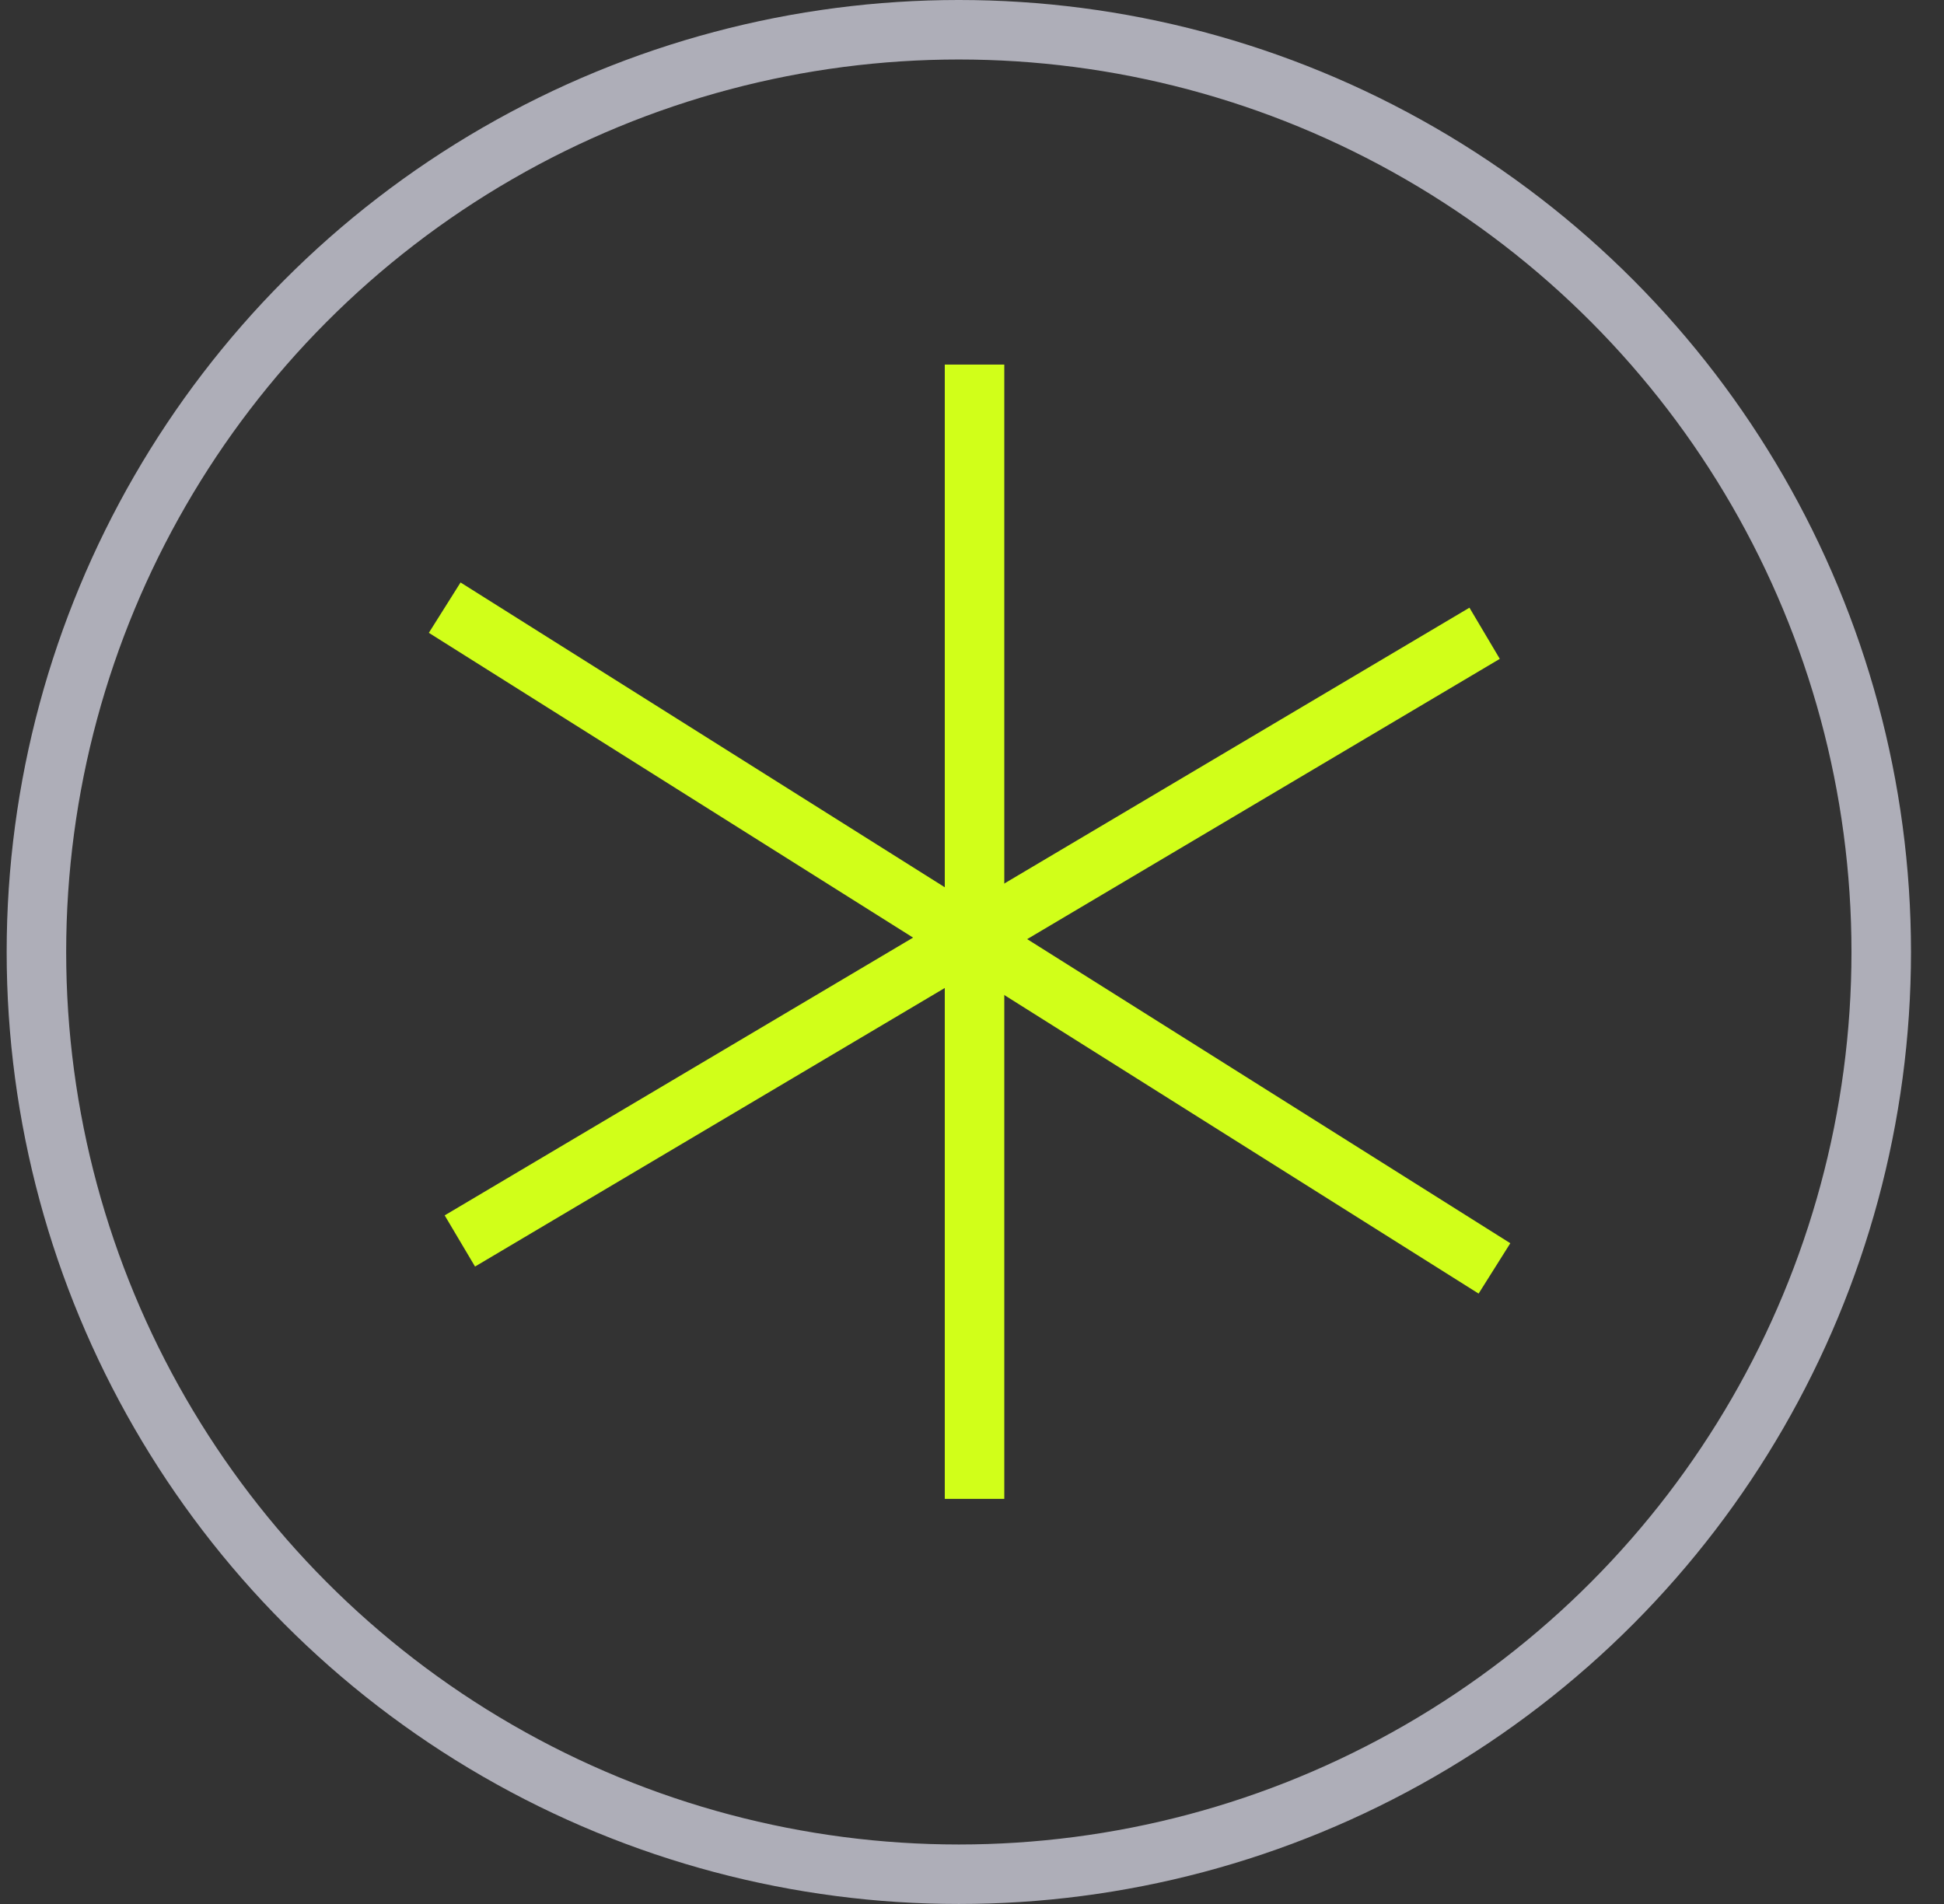
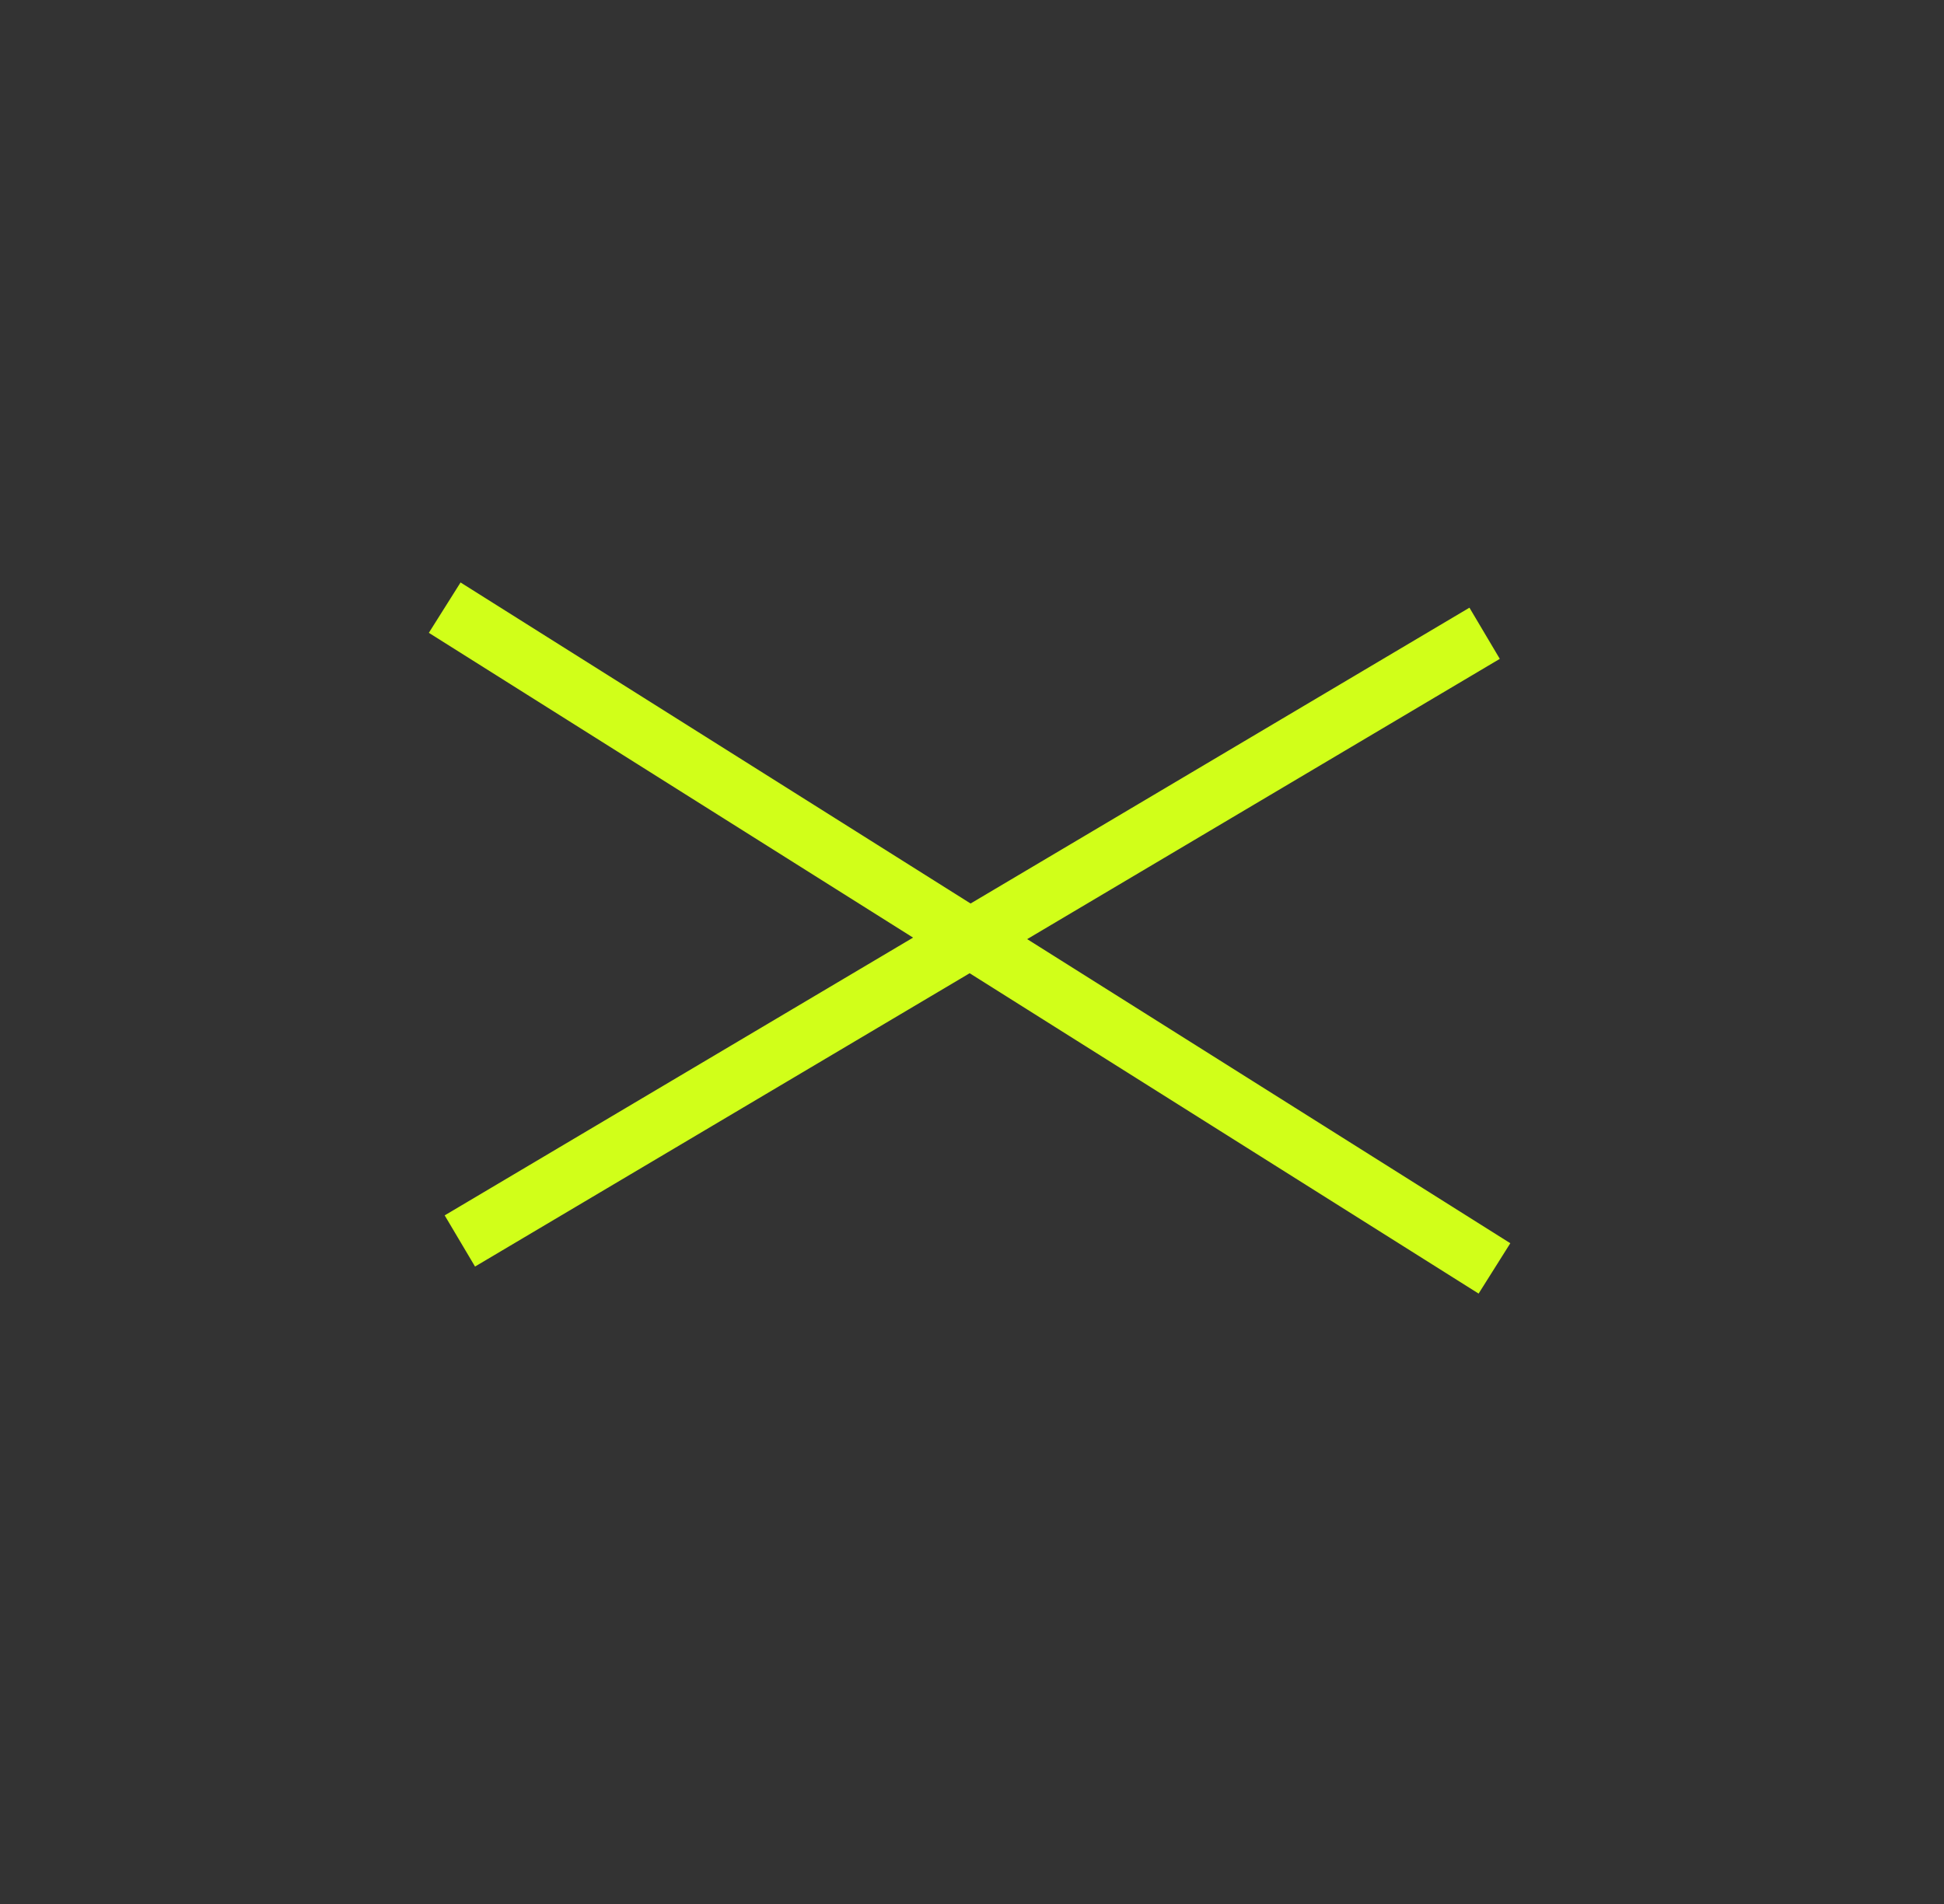
<svg xmlns="http://www.w3.org/2000/svg" width="49" height="48" viewBox="0 0 49 48" fill="none">
  <rect x="0" y="0" width="49" height="48" fill="#333333" stroke="none" />
-   <circle cx="24.168" cy="24" r="23.25" stroke="#AEAEB8" stroke-width="1.5" />
-   <line x1="24.564" y1="9.191" x2="24.564" y2="37.787" stroke="#D1FF19" stroke-width="1.5" />
  <line x1="37.421" y1="15.965" x2="11.591" y2="31.285" stroke="#D1FF19" stroke-width="1.5" />
  <path d="M37.669 31.977L11.209 15.319" stroke="#D1FF19" stroke-width="1.5" />
</svg>